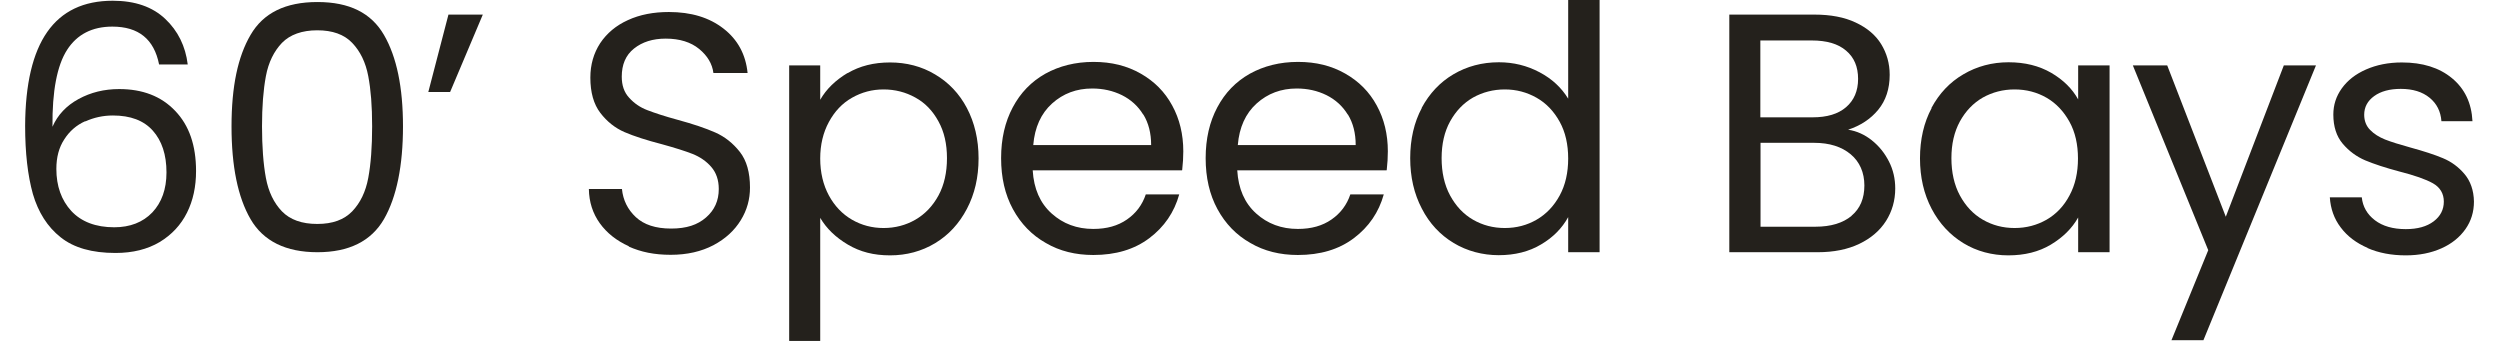
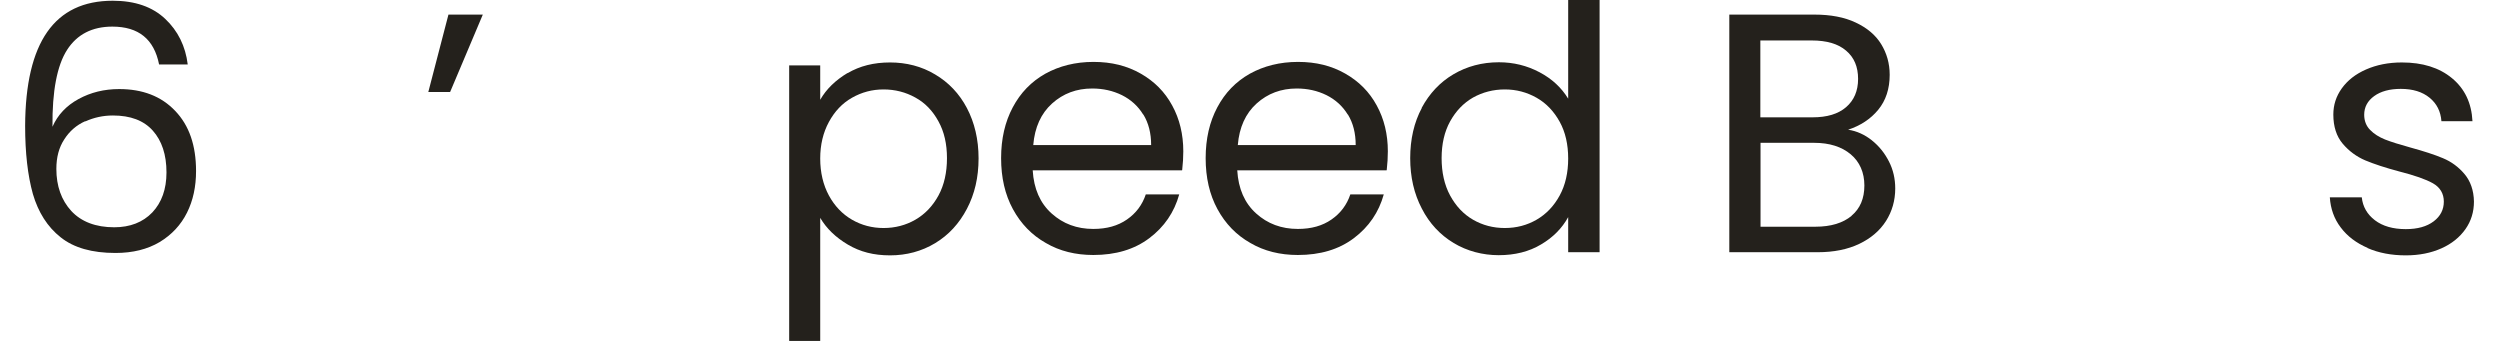
<svg xmlns="http://www.w3.org/2000/svg" id="Layer_26508993f7d39d" data-name="Layer 2" viewBox="0 0 132.54 18.45" aria-hidden="true" width="132px" height="18px">
  <defs>
    <linearGradient class="cerosgradient" data-cerosgradient="true" id="CerosGradient_idda76ace85" gradientUnits="userSpaceOnUse" x1="50%" y1="100%" x2="50%" y2="0%">
      <stop offset="0%" stop-color="#d1d1d1" />
      <stop offset="100%" stop-color="#d1d1d1" />
    </linearGradient>
    <linearGradient />
    <style>
      .cls-1-6508993f7d39d{
        fill: #24211c;
        stroke-width: 0px;
      }
    </style>
  </defs>
  <path class="cls-1-6508993f7d39d" d="m4.7,1.44c-1.09,0-1.91.42-2.45,1.26-.54.84-.81,2.23-.79,4.16.28-.64.75-1.14,1.41-1.5.66-.36,1.39-.54,2.2-.54,1.27,0,2.28.39,3.03,1.18.76.79,1.13,1.87,1.13,3.26,0,.84-.16,1.59-.49,2.25s-.82,1.19-1.48,1.59c-.66.39-1.45.59-2.39.59-1.27,0-2.26-.28-2.97-.85-.71-.56-1.21-1.35-1.5-2.34-.28-1-.42-2.23-.42-3.69C0,2.29,1.57.04,4.72.04c1.21,0,2.15.33,2.84.98.69.65,1.1,1.48,1.22,2.47h-1.55c-.27-1.37-1.11-2.05-2.53-2.05Zm-1.47,5.12c-.47.21-.85.54-1.13.98-.29.44-.43.97-.43,1.6,0,.93.27,1.69.81,2.28.54.58,1.32.88,2.32.88.86,0,1.55-.27,2.06-.8.51-.54.77-1.26.77-2.17,0-.96-.25-1.71-.74-2.26s-1.21-.82-2.16-.82c-.53,0-1.03.11-1.49.32Z" />
-   <path class="cls-1-6508993f7d39d" d="m12.18,1.89c.69-1.19,1.89-1.78,3.62-1.78s2.91.59,3.6,1.78c.69,1.19,1.03,2.84,1.03,4.95s-.34,3.82-1.03,5.02c-.69,1.19-1.89,1.79-3.6,1.79s-2.93-.6-3.62-1.79c-.69-1.19-1.03-2.86-1.03-5.02s.34-3.77,1.03-4.95Zm6.37,2.23c-.14-.74-.43-1.34-.87-1.8-.44-.46-1.07-.68-1.89-.68s-1.47.23-1.91.68c-.43.45-.73,1.05-.87,1.8-.14.75-.21,1.65-.21,2.72s.07,2.04.21,2.79c.14.75.43,1.35.87,1.81.44.45,1.07.68,1.91.68s1.45-.23,1.89-.68c.44-.46.73-1.06.87-1.81s.21-1.68.21-2.79-.07-1.98-.21-2.72Z" />
  <path class="cls-1-6508993f7d39d" d="m22.89.79h1.86l-1.77,4.19h-1.18l1.09-4.19Z" />
-   <path class="cls-1-6508993f7d39d" d="m32.66,13.33c-.67-.3-1.2-.72-1.58-1.25-.38-.53-.58-1.15-.59-1.85h1.79c.06.6.31,1.11.75,1.52.44.41,1.07.62,1.91.62s1.43-.2,1.89-.6c.46-.4.69-.91.69-1.54,0-.49-.14-.89-.41-1.2s-.61-.54-1.01-.7c-.41-.16-.95-.33-1.64-.52-.85-.22-1.53-.44-2.04-.66-.51-.22-.95-.57-1.31-1.04-.36-.47-.54-1.11-.54-1.91,0-.7.18-1.32.53-1.86.36-.54.86-.96,1.5-1.25.65-.3,1.39-.44,2.22-.44,1.21,0,2.19.3,2.96.9.77.6,1.2,1.4,1.3,2.4h-1.85c-.06-.49-.32-.93-.77-1.3-.45-.37-1.06-.56-1.81-.56-.7,0-1.27.18-1.72.54s-.66.87-.66,1.52c0,.47.13.85.4,1.14.27.3.59.52.98.67.39.15.93.33,1.63.52.85.23,1.53.46,2.05.69.52.23.96.58,1.33,1.05.37.47.55,1.12.55,1.93,0,.63-.16,1.22-.5,1.77s-.82,1-1.48,1.35c-.65.34-1.42.52-2.31.52s-1.61-.15-2.28-.45Z" />
  <path class="cls-1-6508993f7d39d" d="m44.49,3.96c.66-.39,1.42-.58,2.3-.58s1.71.21,2.44.65c.73.43,1.31,1.04,1.72,1.82s.63,1.69.63,2.72-.21,1.93-.63,2.73-.99,1.42-1.72,1.86c-.73.44-1.55.66-2.44.66s-1.62-.19-2.28-.58c-.66-.39-1.16-.87-1.5-1.45v6.66h-1.68V3.54h1.68v1.86c.33-.58.83-1.06,1.48-1.45Zm4.92,2.61c-.31-.57-.72-1-1.25-1.29-.52-.29-1.1-.44-1.72-.44s-1.18.15-1.71.45-.94.74-1.25,1.31c-.31.57-.47,1.23-.47,1.98s.16,1.43.47,2,.73,1.01,1.25,1.31,1.09.45,1.71.45,1.2-.15,1.72-.45.94-.74,1.25-1.31.46-1.25.46-2.02-.15-1.43-.46-1.99Z" />
  <path class="cls-1-6508993f7d39d" d="m62.59,9.22h-8.08c.06,1,.4,1.77,1.02,2.33.62.56,1.37.84,2.26.84.73,0,1.33-.17,1.82-.51.49-.34.83-.79,1.02-1.36h1.81c-.27.97-.81,1.76-1.62,2.37-.81.61-1.82.91-3.03.91-.96,0-1.82-.21-2.57-.65-.76-.43-1.35-1.04-1.78-1.83-.43-.79-.64-1.71-.64-2.76s.21-1.96.63-2.75c.42-.79,1-1.39,1.76-1.82.76-.42,1.63-.64,2.61-.64s1.81.21,2.55.63,1.31.99,1.71,1.73c.4.73.6,1.56.6,2.48,0,.32-.02.66-.06,1.01Zm-2.1-3.02c-.28-.46-.67-.81-1.15-1.05-.49-.24-1.02-.36-1.61-.36-.85,0-1.57.27-2.17.81-.6.54-.94,1.29-1.02,2.25h6.38c0-.64-.14-1.19-.42-1.65Z" />
  <path class="cls-1-6508993f7d39d" d="m73.66,9.22h-8.08c.06,1,.4,1.77,1.02,2.33.62.56,1.37.84,2.26.84.73,0,1.33-.17,1.82-.51.49-.34.83-.79,1.02-1.36h1.81c-.27.97-.81,1.76-1.62,2.37-.81.61-1.82.91-3.03.91-.96,0-1.82-.21-2.57-.65-.76-.43-1.35-1.04-1.78-1.83-.43-.79-.64-1.71-.64-2.76s.21-1.96.63-2.75c.42-.79,1-1.39,1.76-1.82.76-.42,1.63-.64,2.61-.64s1.81.21,2.55.63,1.31.99,1.71,1.73c.4.73.6,1.56.6,2.48,0,.32-.02.66-.06,1.01Zm-2.1-3.02c-.28-.46-.67-.81-1.15-1.05-.49-.24-1.02-.36-1.61-.36-.85,0-1.57.27-2.17.81-.6.54-.94,1.29-1.02,2.25h6.38c0-.64-.14-1.19-.42-1.65Z" />
  <path class="cls-1-6508993f7d39d" d="m75.56,5.84c.42-.78.99-1.39,1.72-1.82.73-.43,1.55-.65,2.46-.65.79,0,1.52.18,2.2.54s1.19.84,1.55,1.43V0h1.7v13.65h-1.7v-1.9c-.33.6-.82,1.1-1.47,1.48-.65.39-1.42.58-2.29.58s-1.71-.22-2.44-.66c-.73-.44-1.31-1.06-1.72-1.86-.42-.8-.63-1.71-.63-2.73s.21-1.94.63-2.72Zm7.47.75c-.31-.56-.72-1-1.25-1.3s-1.1-.45-1.72-.45-1.2.15-1.72.44c-.52.3-.93.73-1.24,1.29s-.46,1.23-.46,1.99.15,1.45.46,2.02.72,1.01,1.24,1.31c.52.3,1.09.45,1.72.45s1.2-.15,1.72-.45.94-.74,1.25-1.31c.31-.57.46-1.24.46-2s-.15-1.43-.46-1.99Z" />
  <path class="cls-1-6508993f7d39d" d="m99.93,7.6c.39.31.69.69.92,1.14.23.45.34.94.34,1.46,0,.65-.17,1.24-.5,1.76-.33.52-.82.94-1.45,1.24s-1.38.45-2.24.45h-4.79V.79h4.61c.87,0,1.62.14,2.23.43.62.29,1.08.68,1.38,1.17s.46,1.04.46,1.66c0,.76-.21,1.39-.62,1.89-.41.5-.96.86-1.63,1.08.47.07.9.27,1.28.57Zm-6.04-1.25h2.82c.79,0,1.39-.18,1.82-.55.43-.37.65-.88.65-1.53s-.21-1.16-.65-1.53c-.43-.37-1.05-.55-1.86-.55h-2.78v4.17Zm4.93,5.33c.47-.39.7-.94.7-1.64s-.25-1.28-.74-1.69c-.49-.41-1.15-.62-1.97-.62h-2.91v4.54h2.97c.84,0,1.49-.2,1.96-.59Z" />
-   <path class="cls-1-6508993f7d39d" d="m103.15,5.84c.42-.78.99-1.39,1.73-1.82.73-.43,1.55-.65,2.44-.65s1.65.19,2.31.57c.65.38,1.14.86,1.46,1.44v-1.84h1.7v10.11h-1.7v-1.88c-.33.59-.83,1.08-1.48,1.47s-1.42.58-2.3.58-1.71-.22-2.43-.66-1.3-1.06-1.72-1.86c-.42-.8-.63-1.71-.63-2.73s.21-1.94.63-2.72Zm7.47.75c-.31-.56-.72-1-1.24-1.3-.52-.3-1.1-.45-1.73-.45s-1.2.15-1.72.44c-.52.3-.93.73-1.24,1.29-.31.57-.46,1.23-.46,1.99s.15,1.45.46,2.02c.31.57.72,1.01,1.24,1.31s1.09.45,1.72.45,1.2-.15,1.73-.45c.52-.3.94-.74,1.24-1.31.31-.57.46-1.24.46-2s-.15-1.43-.46-1.99Z" />
-   <path class="cls-1-6508993f7d39d" d="m123.96,3.54l-6.09,14.87h-1.73l1.99-4.87-4.08-10h1.86l3.17,8.19,3.14-8.19h1.73Z" />
  <path class="cls-1-6508993f7d39d" d="m126.76,13.42c-.62-.27-1.1-.63-1.46-1.11-.36-.47-.55-1.02-.59-1.63h1.73c.05.5.29.92.71,1.24.42.32.98.48,1.67.48.64,0,1.14-.14,1.51-.42.37-.28.55-.64.55-1.07s-.2-.77-.59-.99-1-.43-1.82-.64c-.75-.2-1.36-.4-1.84-.6-.47-.2-.88-.5-1.22-.9-.34-.4-.51-.93-.51-1.58,0-.52.15-.99.46-1.42.31-.43.74-.77,1.31-1.02.57-.25,1.21-.38,1.94-.38,1.12,0,2.02.28,2.71.85.69.57,1.06,1.34,1.11,2.33h-1.68c-.04-.53-.25-.95-.64-1.27-.39-.32-.91-.48-1.56-.48-.6,0-1.08.13-1.44.39-.36.26-.54.6-.54,1.01,0,.33.11.61.32.82.21.22.49.39.81.52.33.13.78.27,1.36.43.73.2,1.32.39,1.77.58.46.19.85.48,1.17.86s.5.88.51,1.49c0,.55-.15,1.05-.46,1.49s-.74.79-1.3,1.04-1.2.38-1.93.38c-.77,0-1.47-.13-2.08-.4Z" />
</svg>